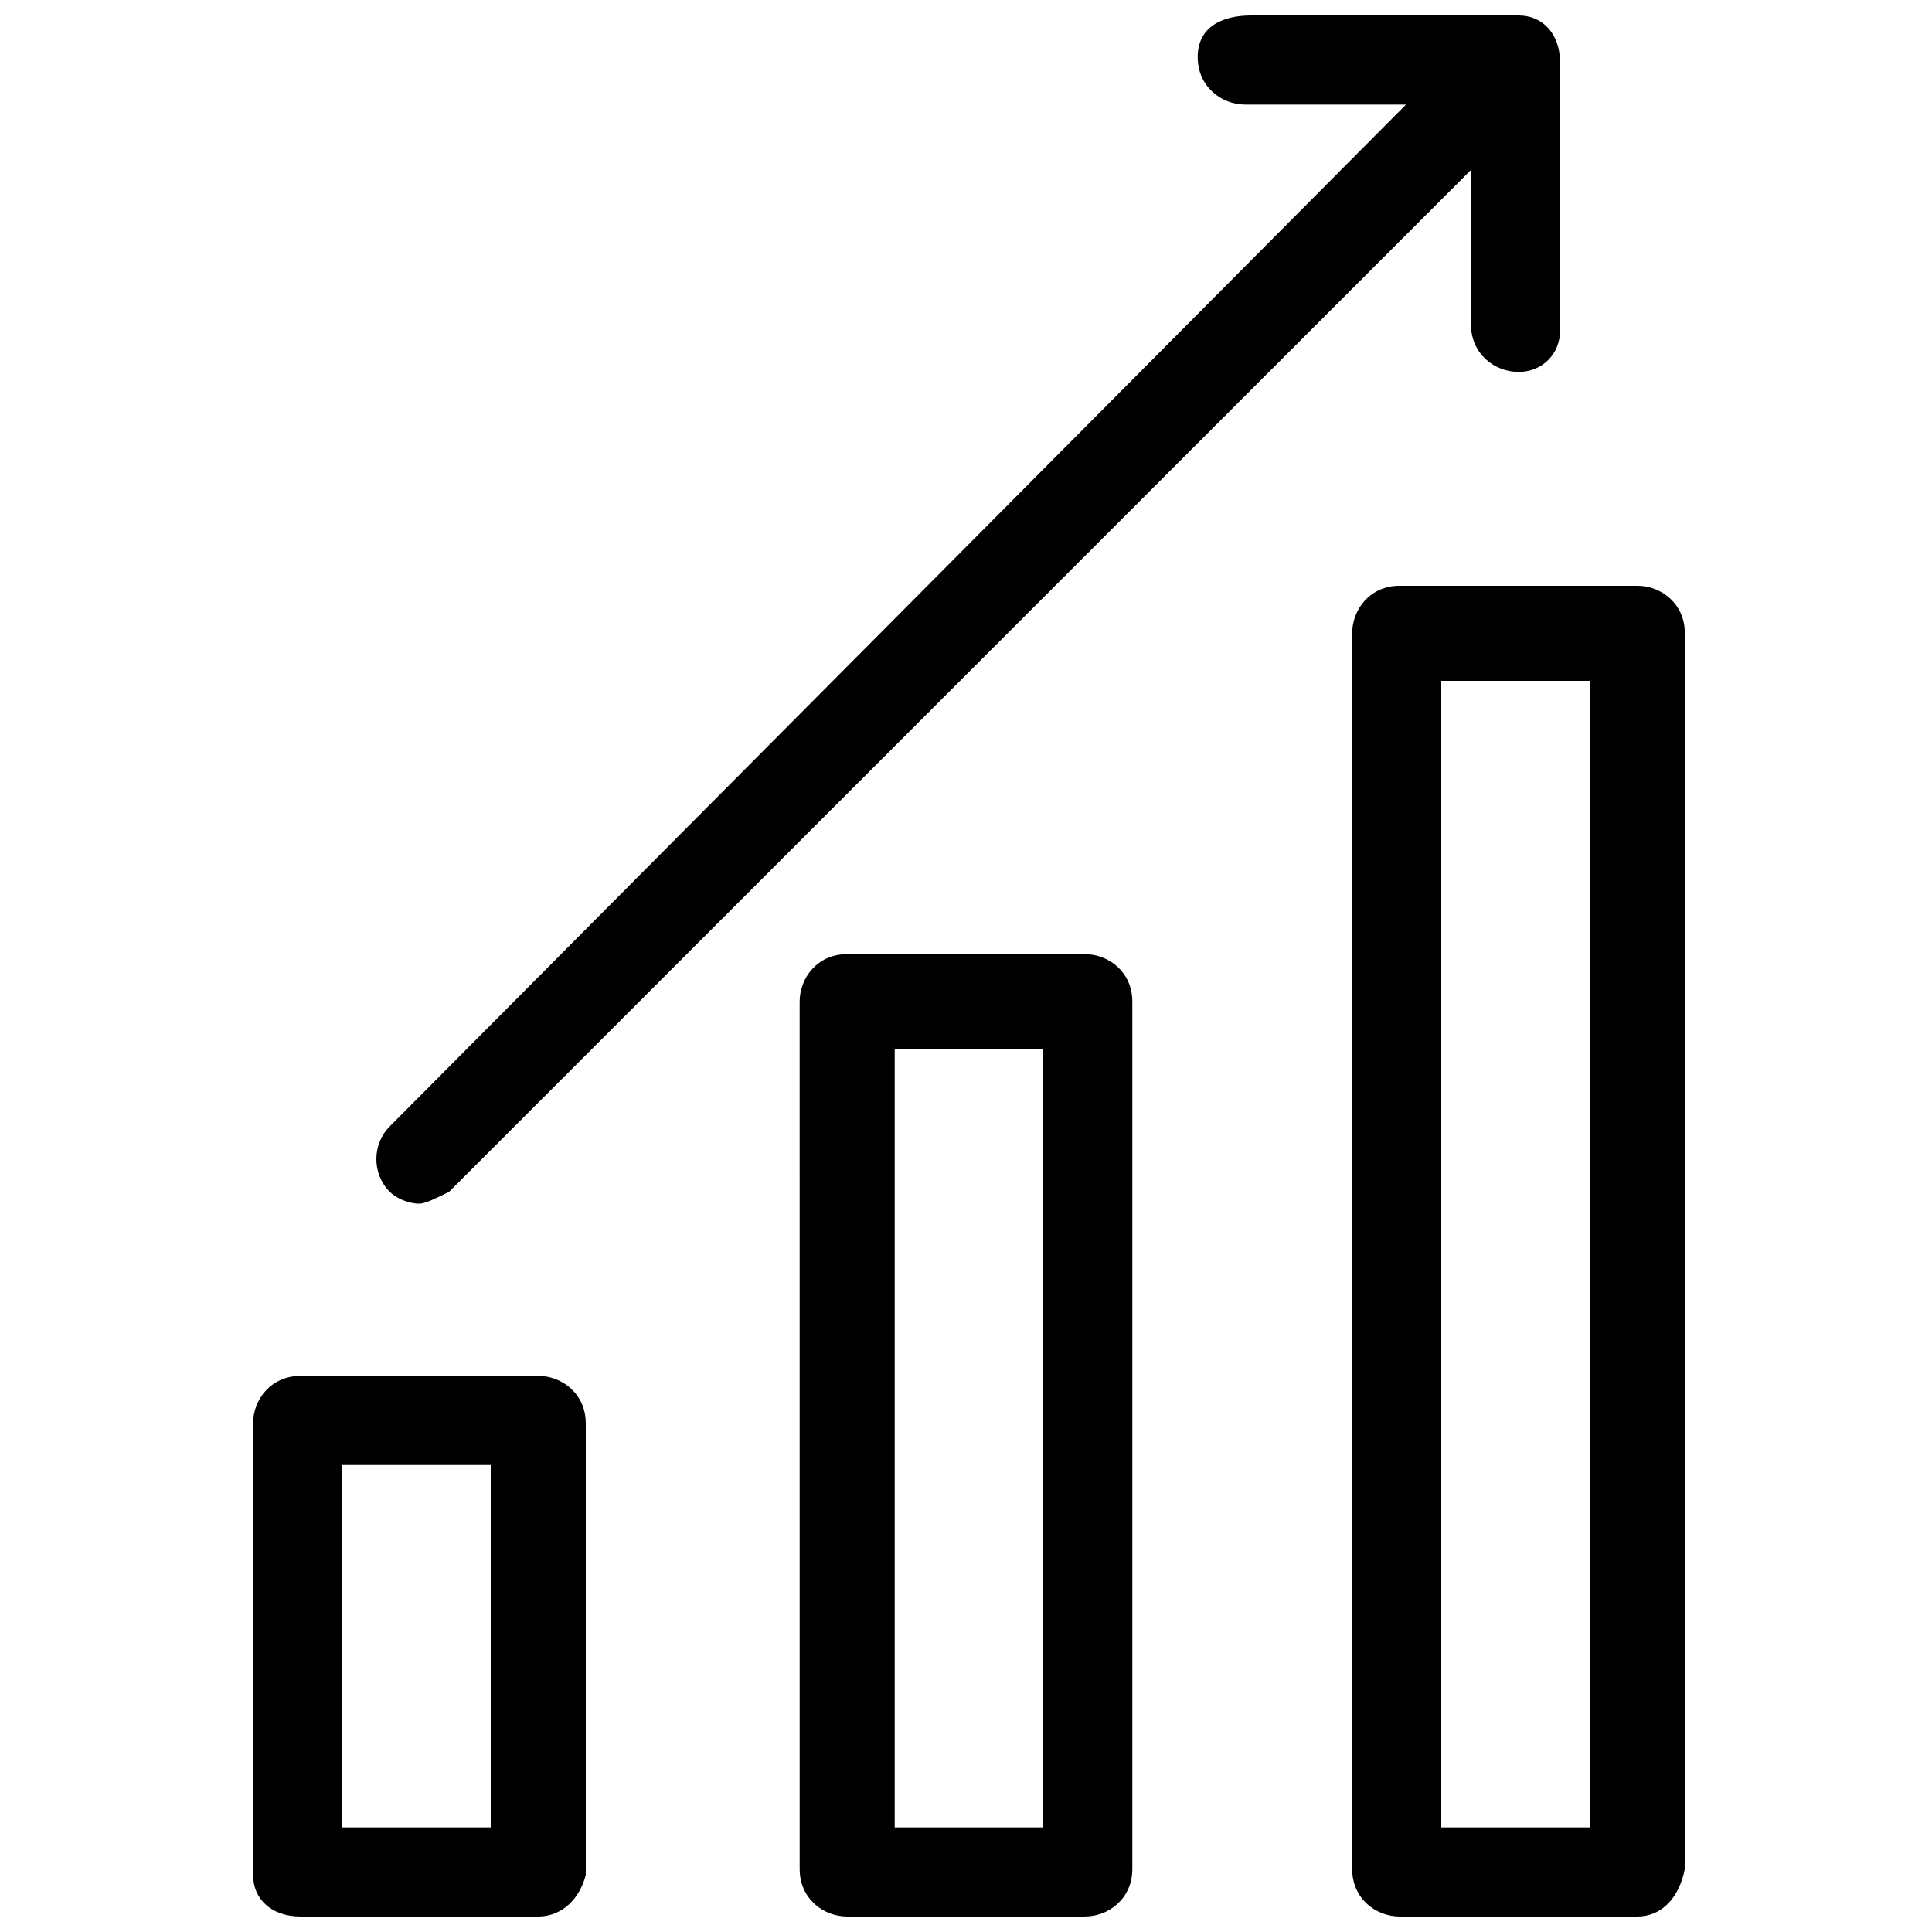
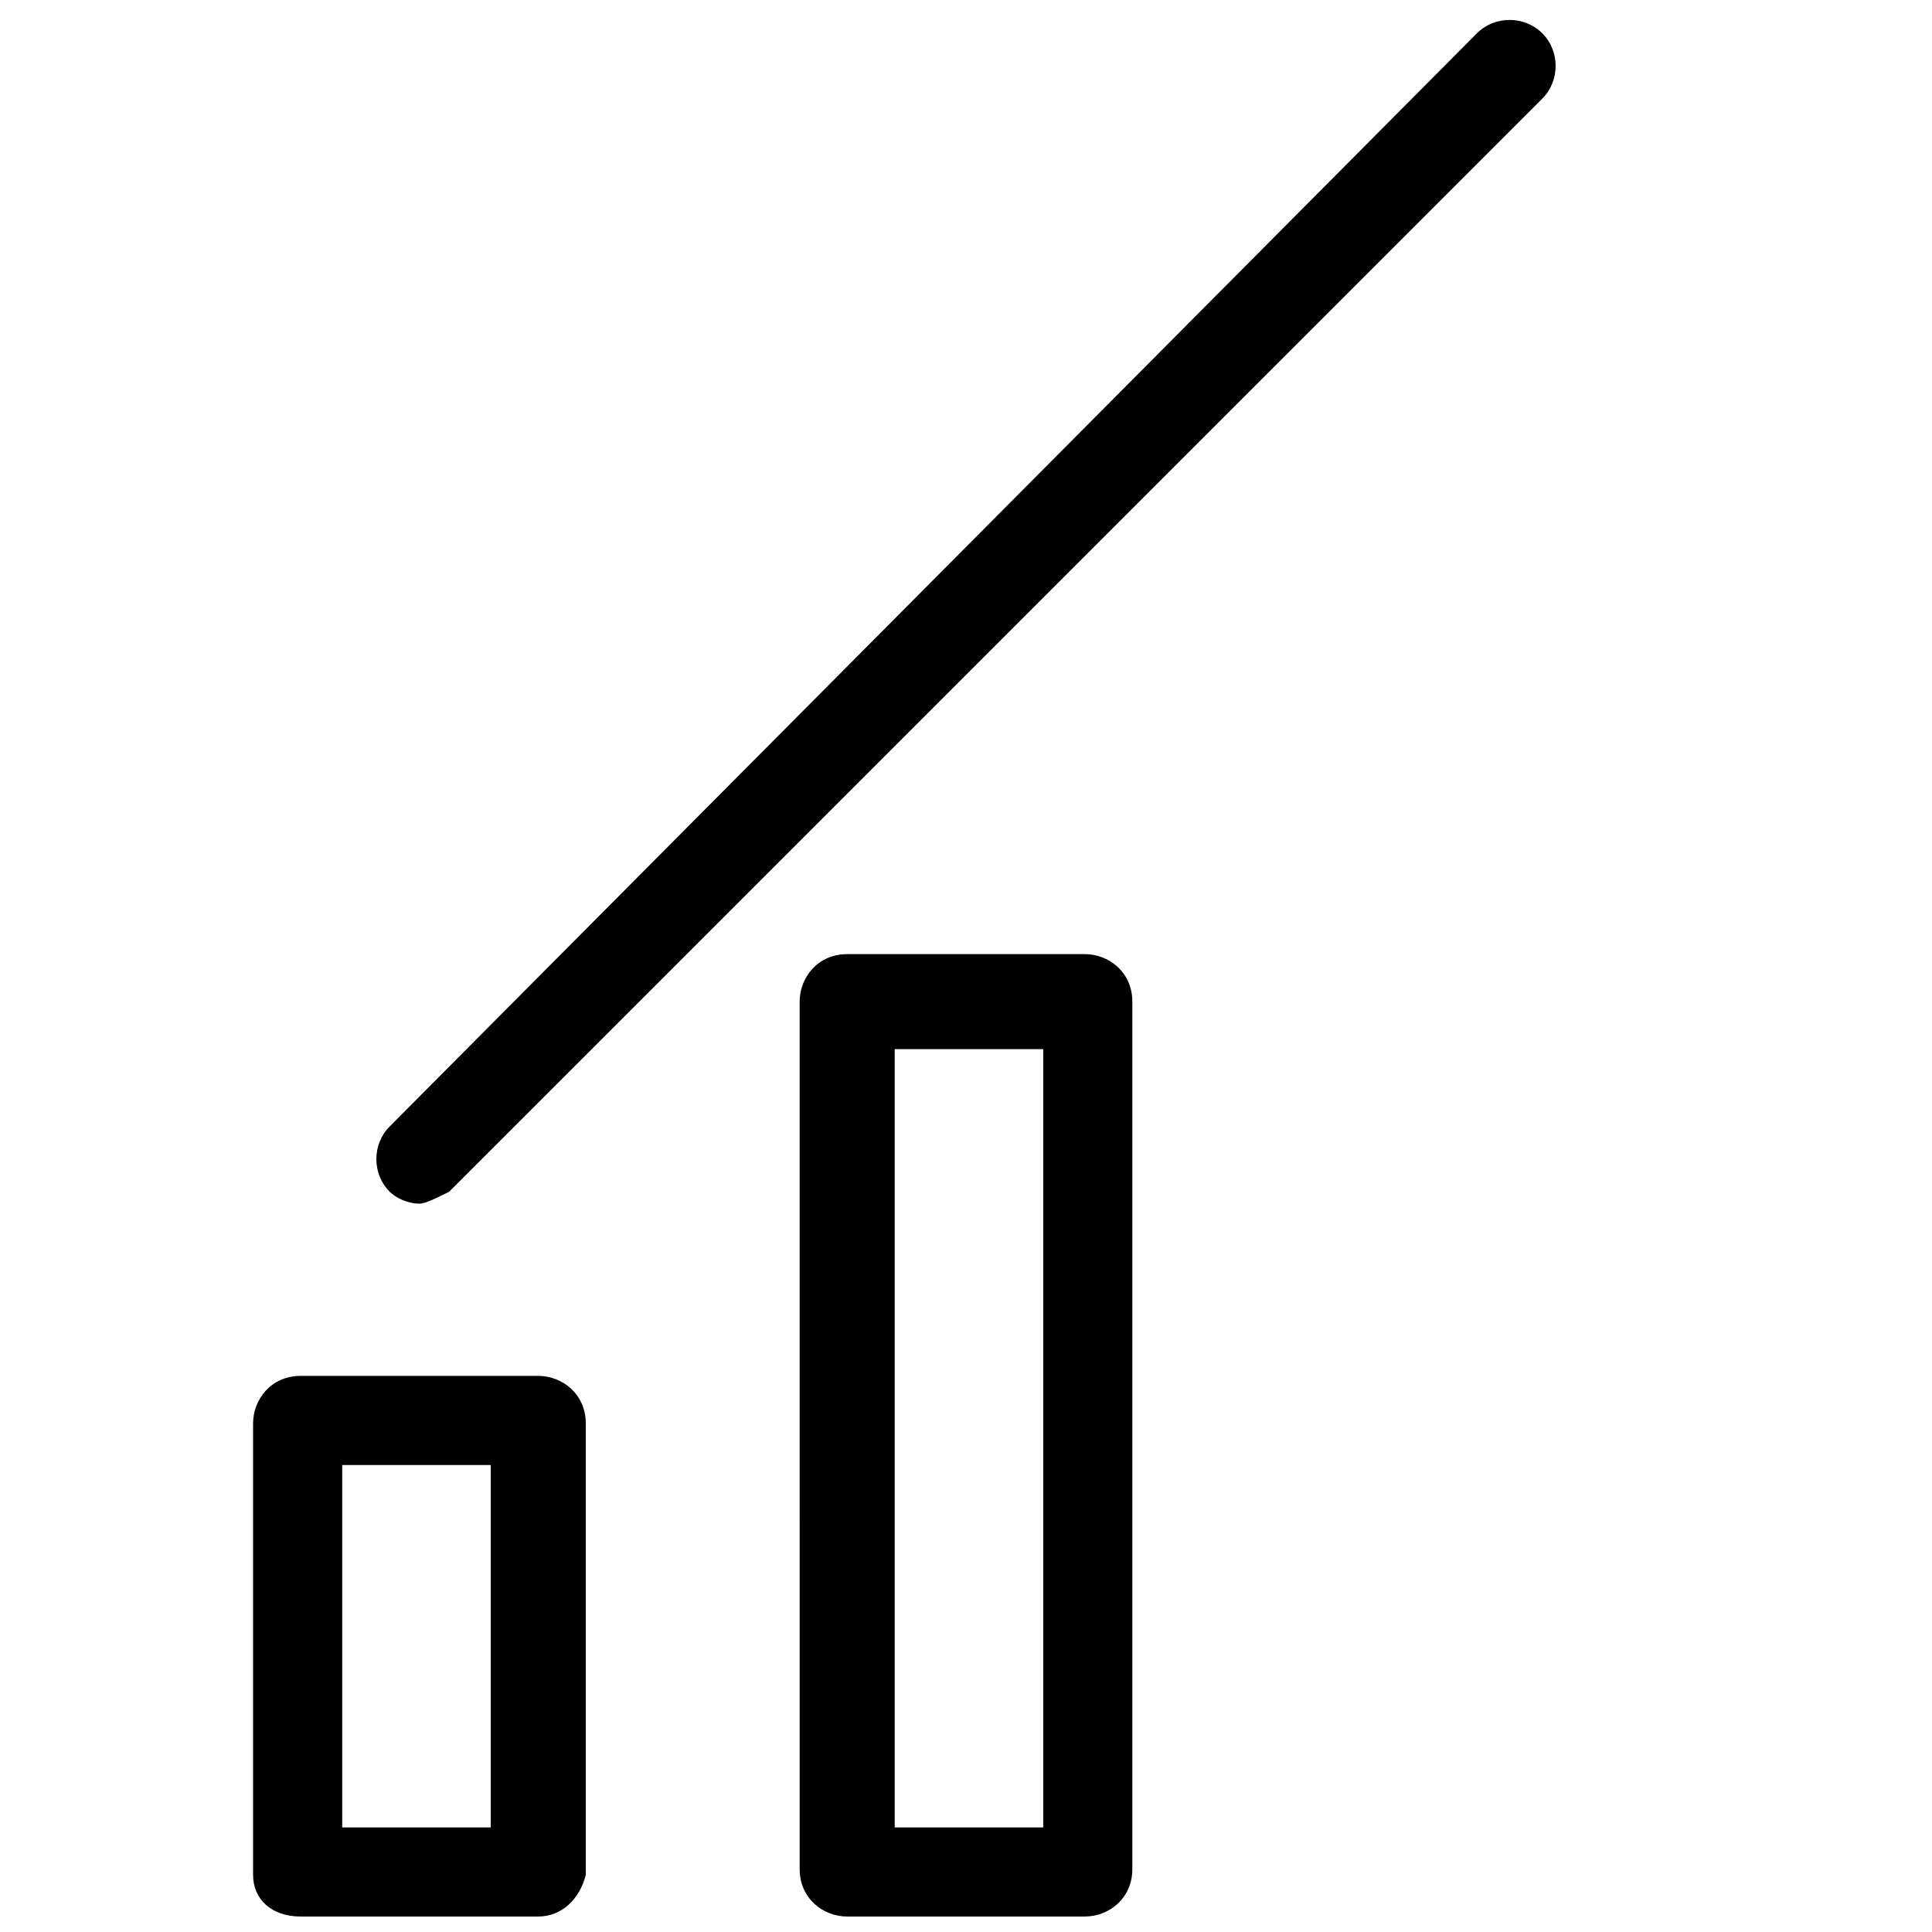
<svg xmlns="http://www.w3.org/2000/svg" width="800px" height="800px" version="1.1" viewBox="144 144 512 512">
  <defs>
    <clipPath id="d">
      <path d="m211 508h89v143.9h-89z" />
    </clipPath>
    <clipPath id="c">
      <path d="m355 396h90v255.9h-90z" />
    </clipPath>
    <clipPath id="b">
-       <path d="m502 299h89v352.9h-89z" />
-     </clipPath>
+       </clipPath>
    <clipPath id="a">
      <path d="m461 148.09h97v94.906h-97z" />
    </clipPath>
  </defs>
  <g clip-path="url(#d)">
    <path d="m286.64 651.9h-62.977c-7.871 0-12.594-4.723-12.594-11.02v-119.66c0-6.297 4.723-12.594 12.594-12.594h62.977c6.297 0 12.594 4.723 12.594 12.594v119.66c-1.57 6.297-6.297 11.02-12.594 11.02zm-51.953-23.613h39.359v-96.039h-39.359z" />
  </g>
  <g clip-path="url(#c)">
    <path d="m431.49 651.9h-62.977c-6.297 0-12.594-4.723-12.594-12.594l-0.004-229.86c0-6.297 4.723-12.594 12.594-12.594h62.977c6.297 0 12.594 4.723 12.594 12.594v229.86c0.004 7.871-6.293 12.594-12.59 12.594zm-50.383-23.613h39.359v-206.25h-39.359z" />
  </g>
  <g clip-path="url(#b)">
    <path d="m577.91 651.9h-62.977c-6.297 0-12.594-4.723-12.594-12.594v-327.48c0-6.297 4.723-12.594 12.594-12.594h62.977c6.297 0 12.594 4.723 12.594 12.594v327.48c-1.574 7.871-6.297 12.594-12.594 12.594zm-51.957-23.613h39.359l0.004-303.86h-39.363z" />
  </g>
  <g clip-path="url(#a)">
-     <path d="m546.42 242.56c-6.297 0-12.594-4.723-12.594-12.594v-58.254h-59.828c-6.297 0-12.594-4.723-12.594-12.594-0.004-7.875 6.297-11.023 14.168-11.023h70.848c6.297 0 11.02 4.723 11.02 12.594v70.848c0 6.301-4.723 11.023-11.02 11.023z" />
-   </g>
+     </g>
  <path d="m255.15 462.98c-3.148 0-6.297-1.574-7.871-3.148-4.723-4.723-4.723-12.594 0-17.32l288.12-289.69c4.723-4.723 12.594-4.723 17.32 0 4.723 4.723 4.723 12.594 0 17.32l-289.7 289.69c-3.148 1.574-6.297 3.152-7.871 3.152z" />
</svg>